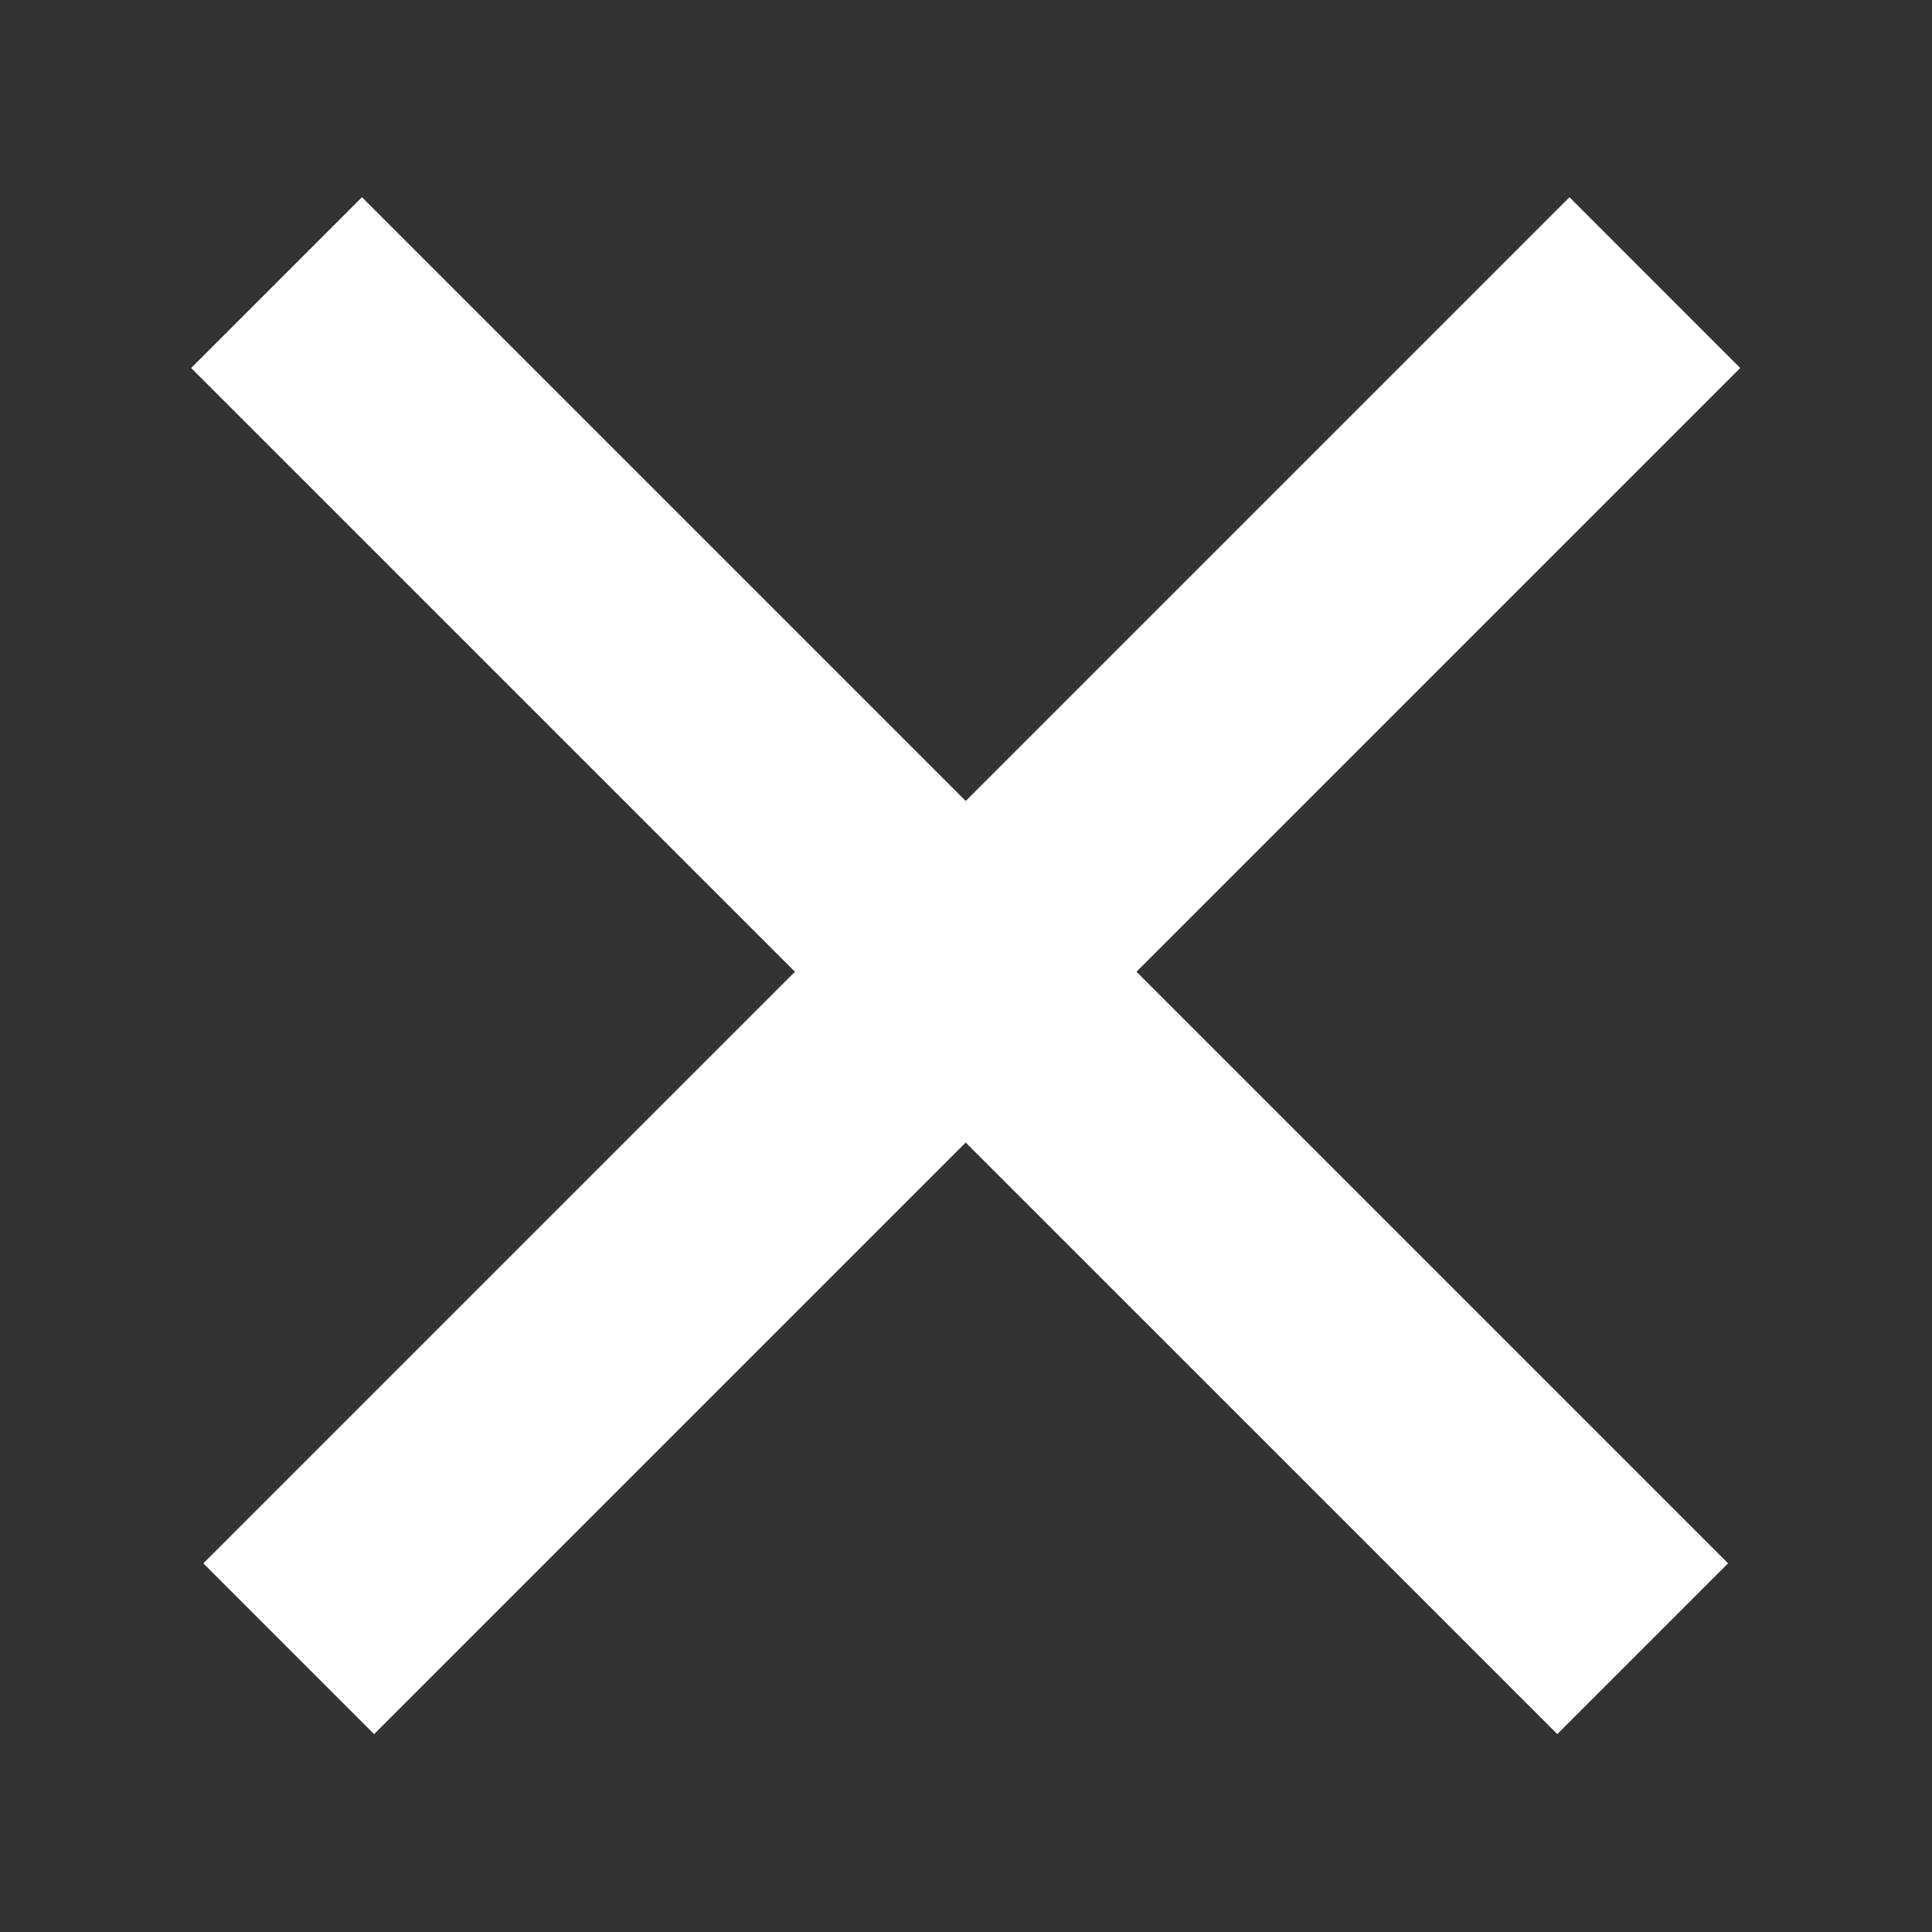
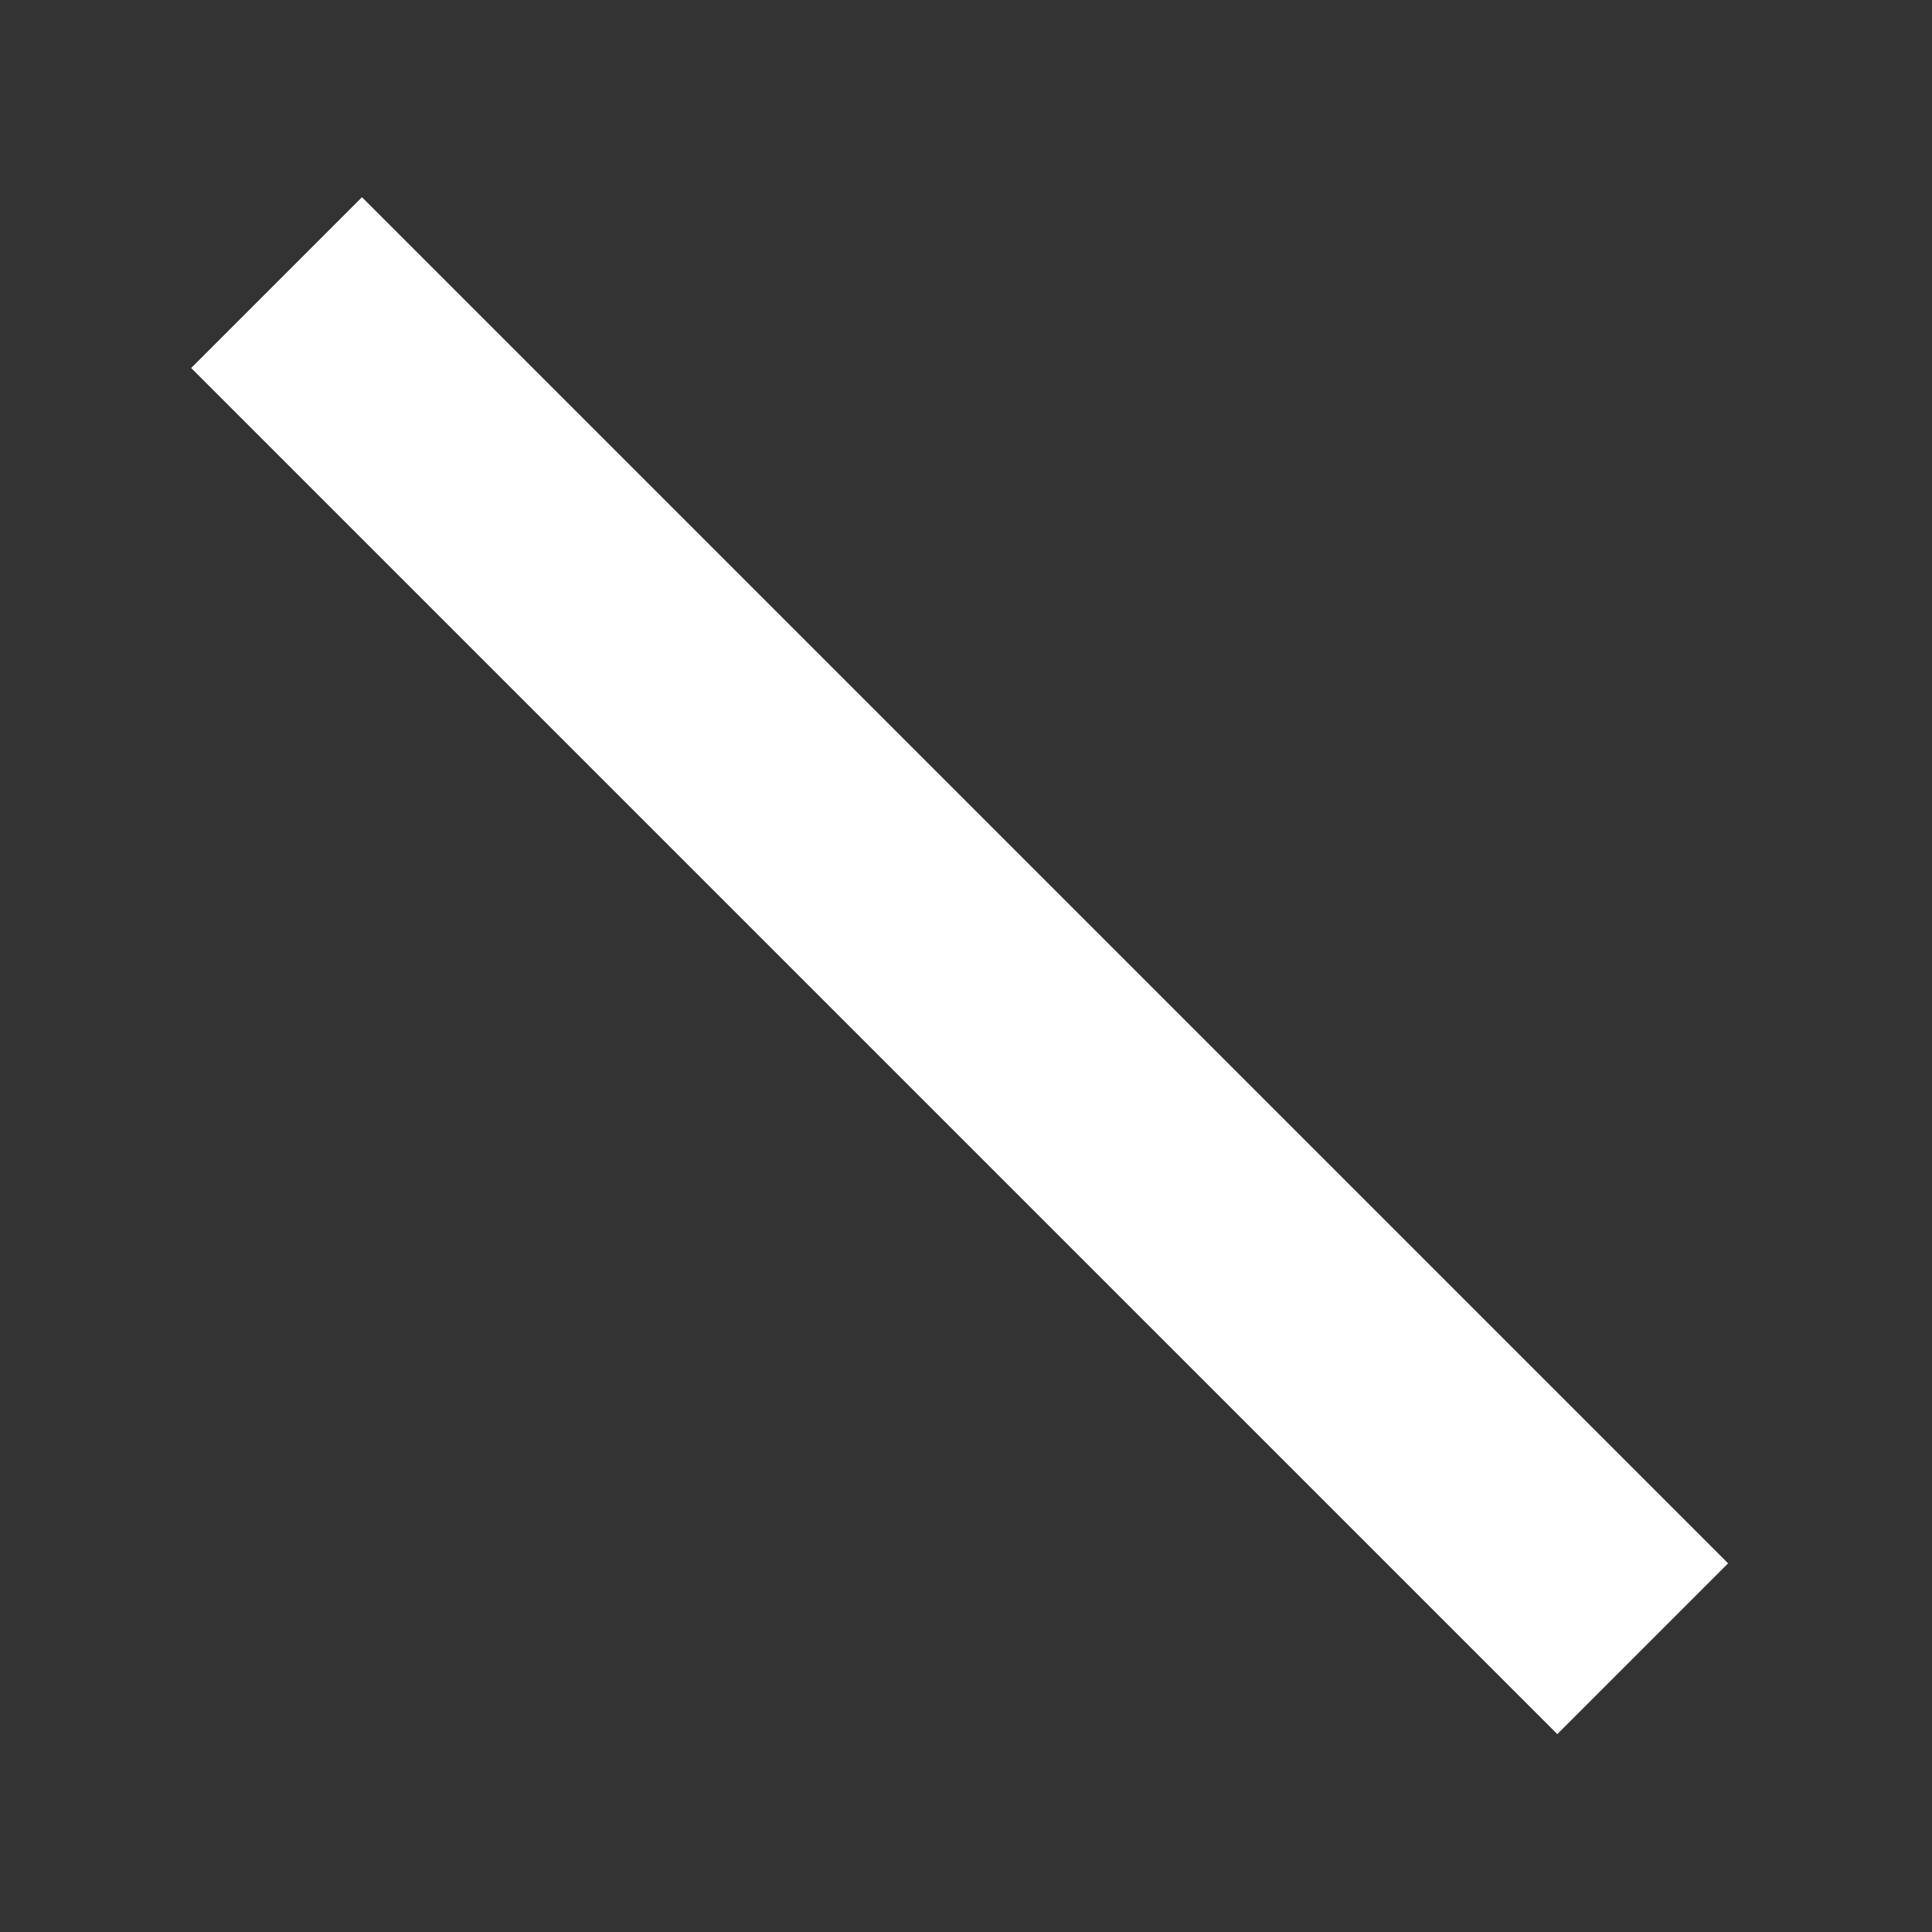
<svg xmlns="http://www.w3.org/2000/svg" width="48" height="48" viewBox="0 0 48 48" fill="none">
  <rect x="0" y="0" width="48" height="48" fill="#333333" stroke="none" />
  <path d="M8.993 4.9L42.934 38.841L38.691 43.084L4.75 9.143L8.993 4.9Z" fill="white" />
-   <path d="M38.993 4.9L5.052 38.841L9.294 43.084L43.235 9.143L38.993 4.9Z" fill="white" />
</svg>